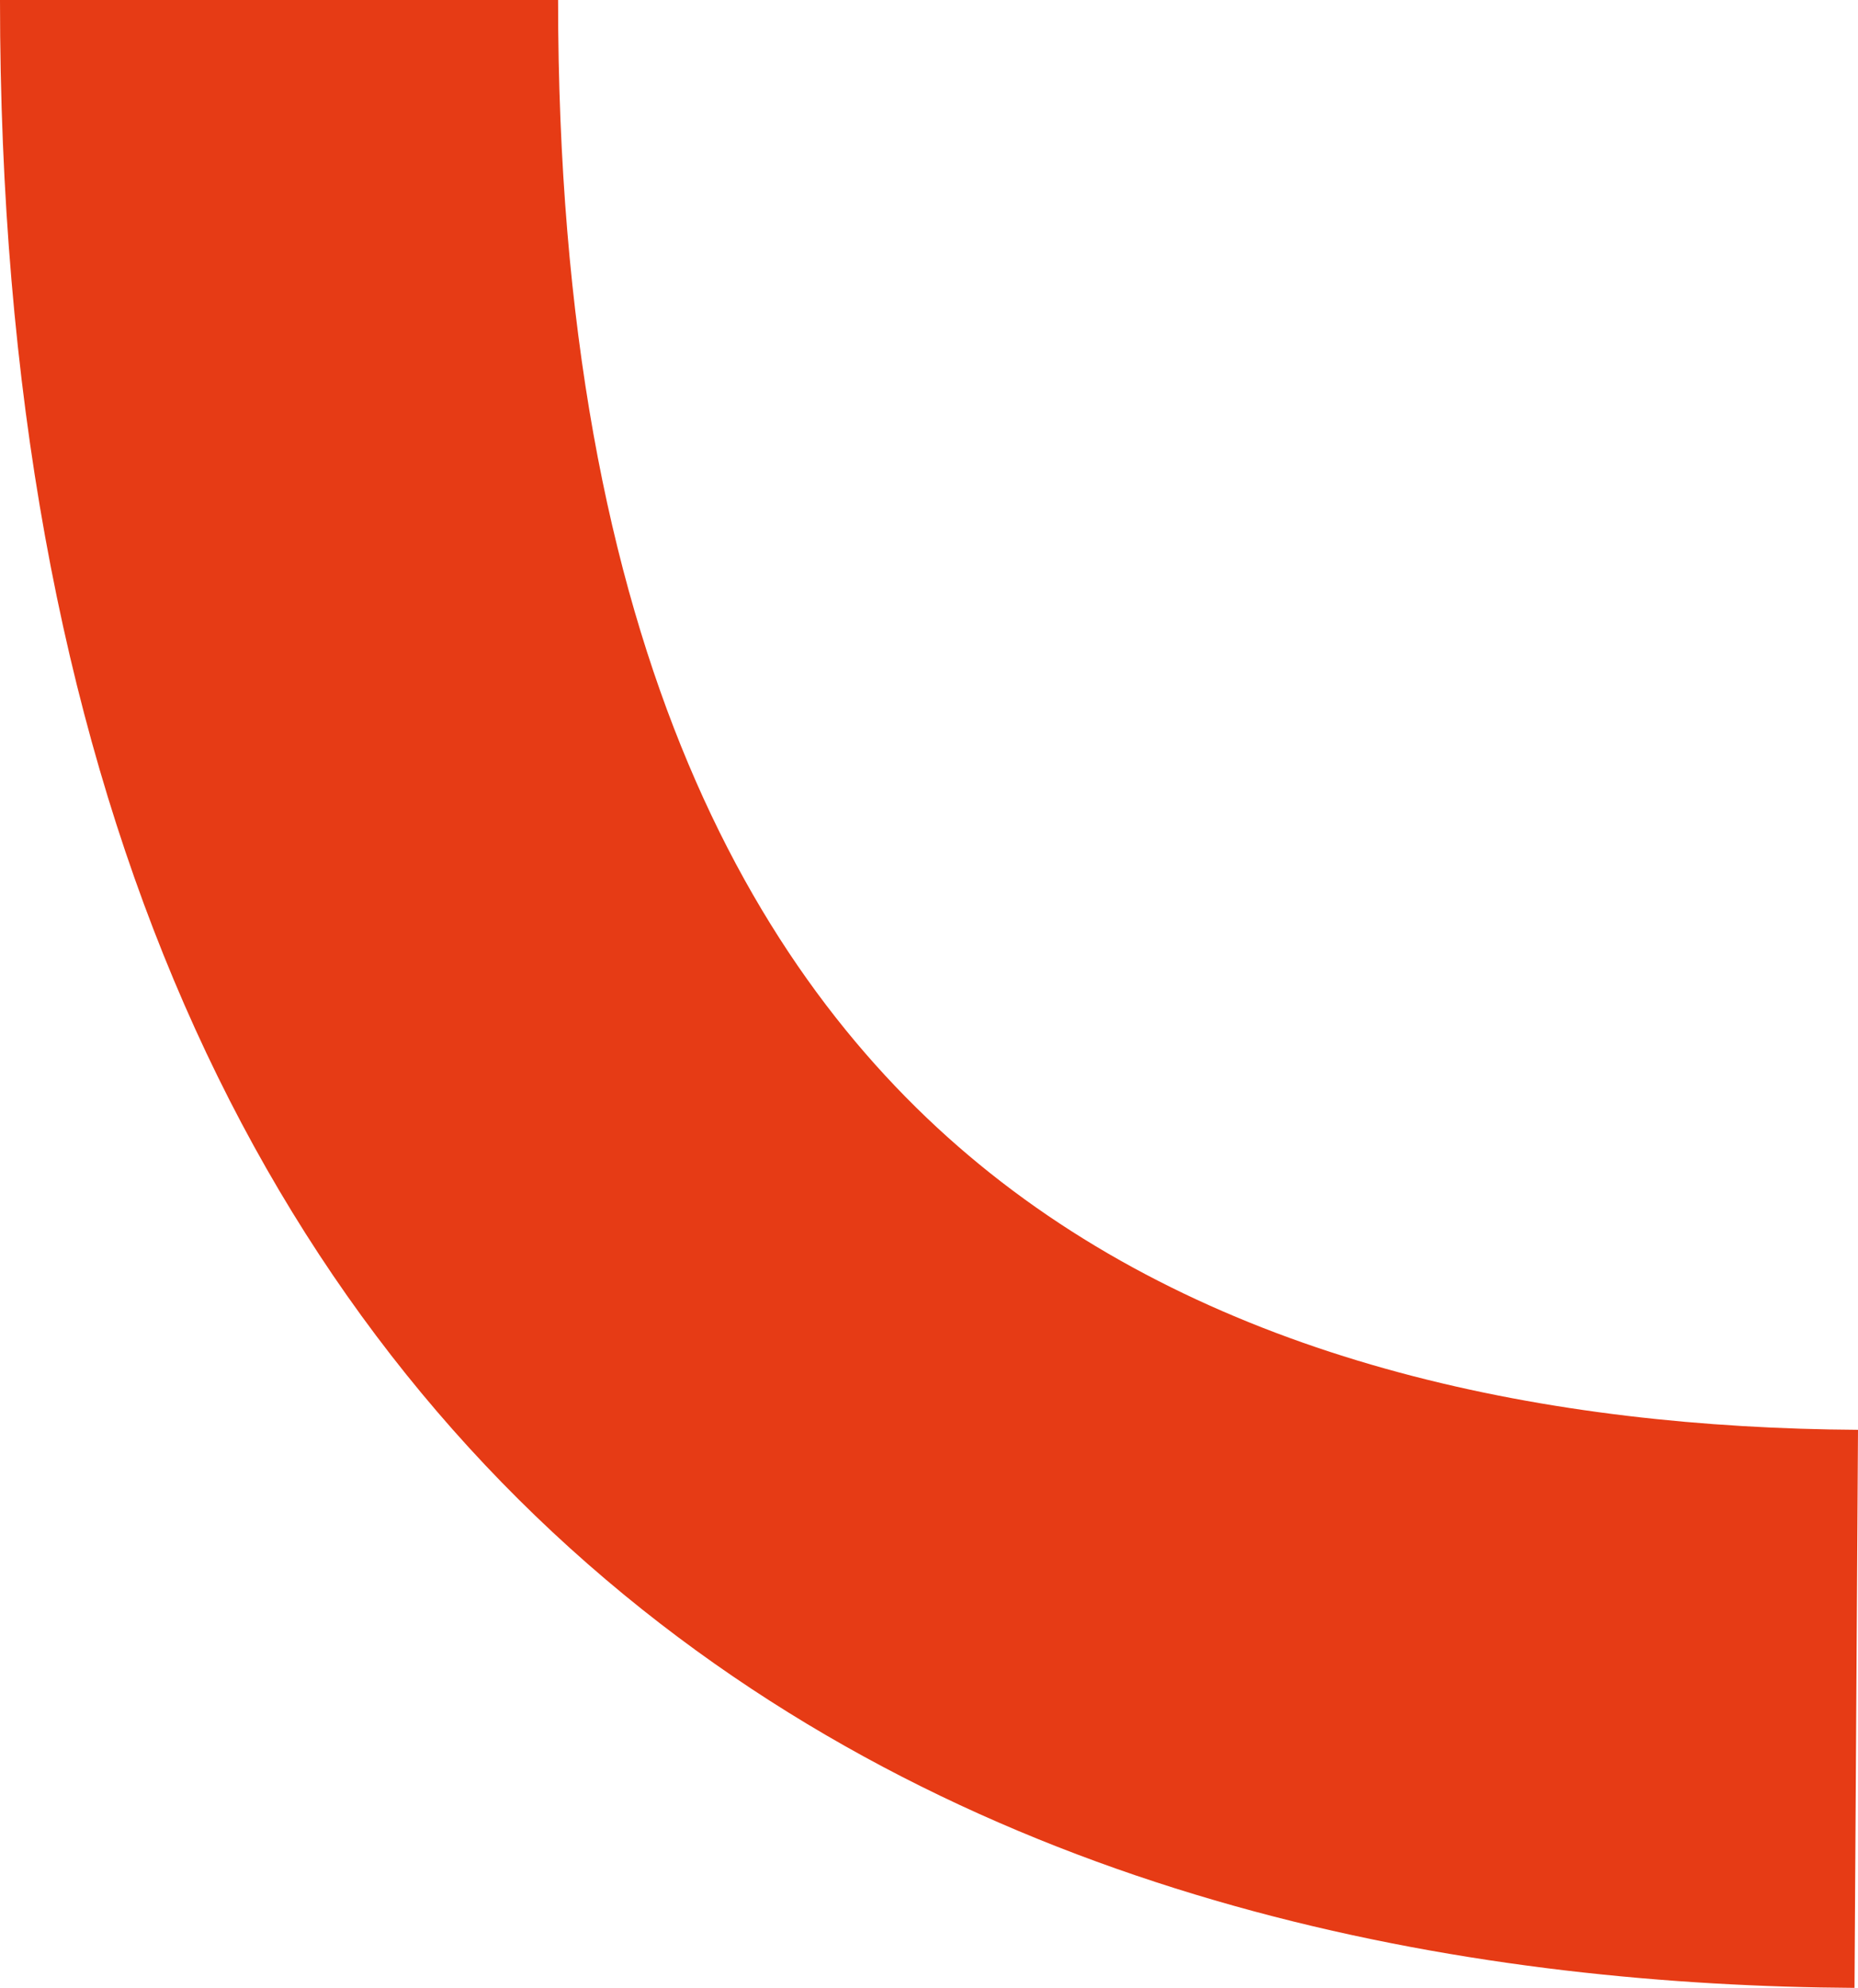
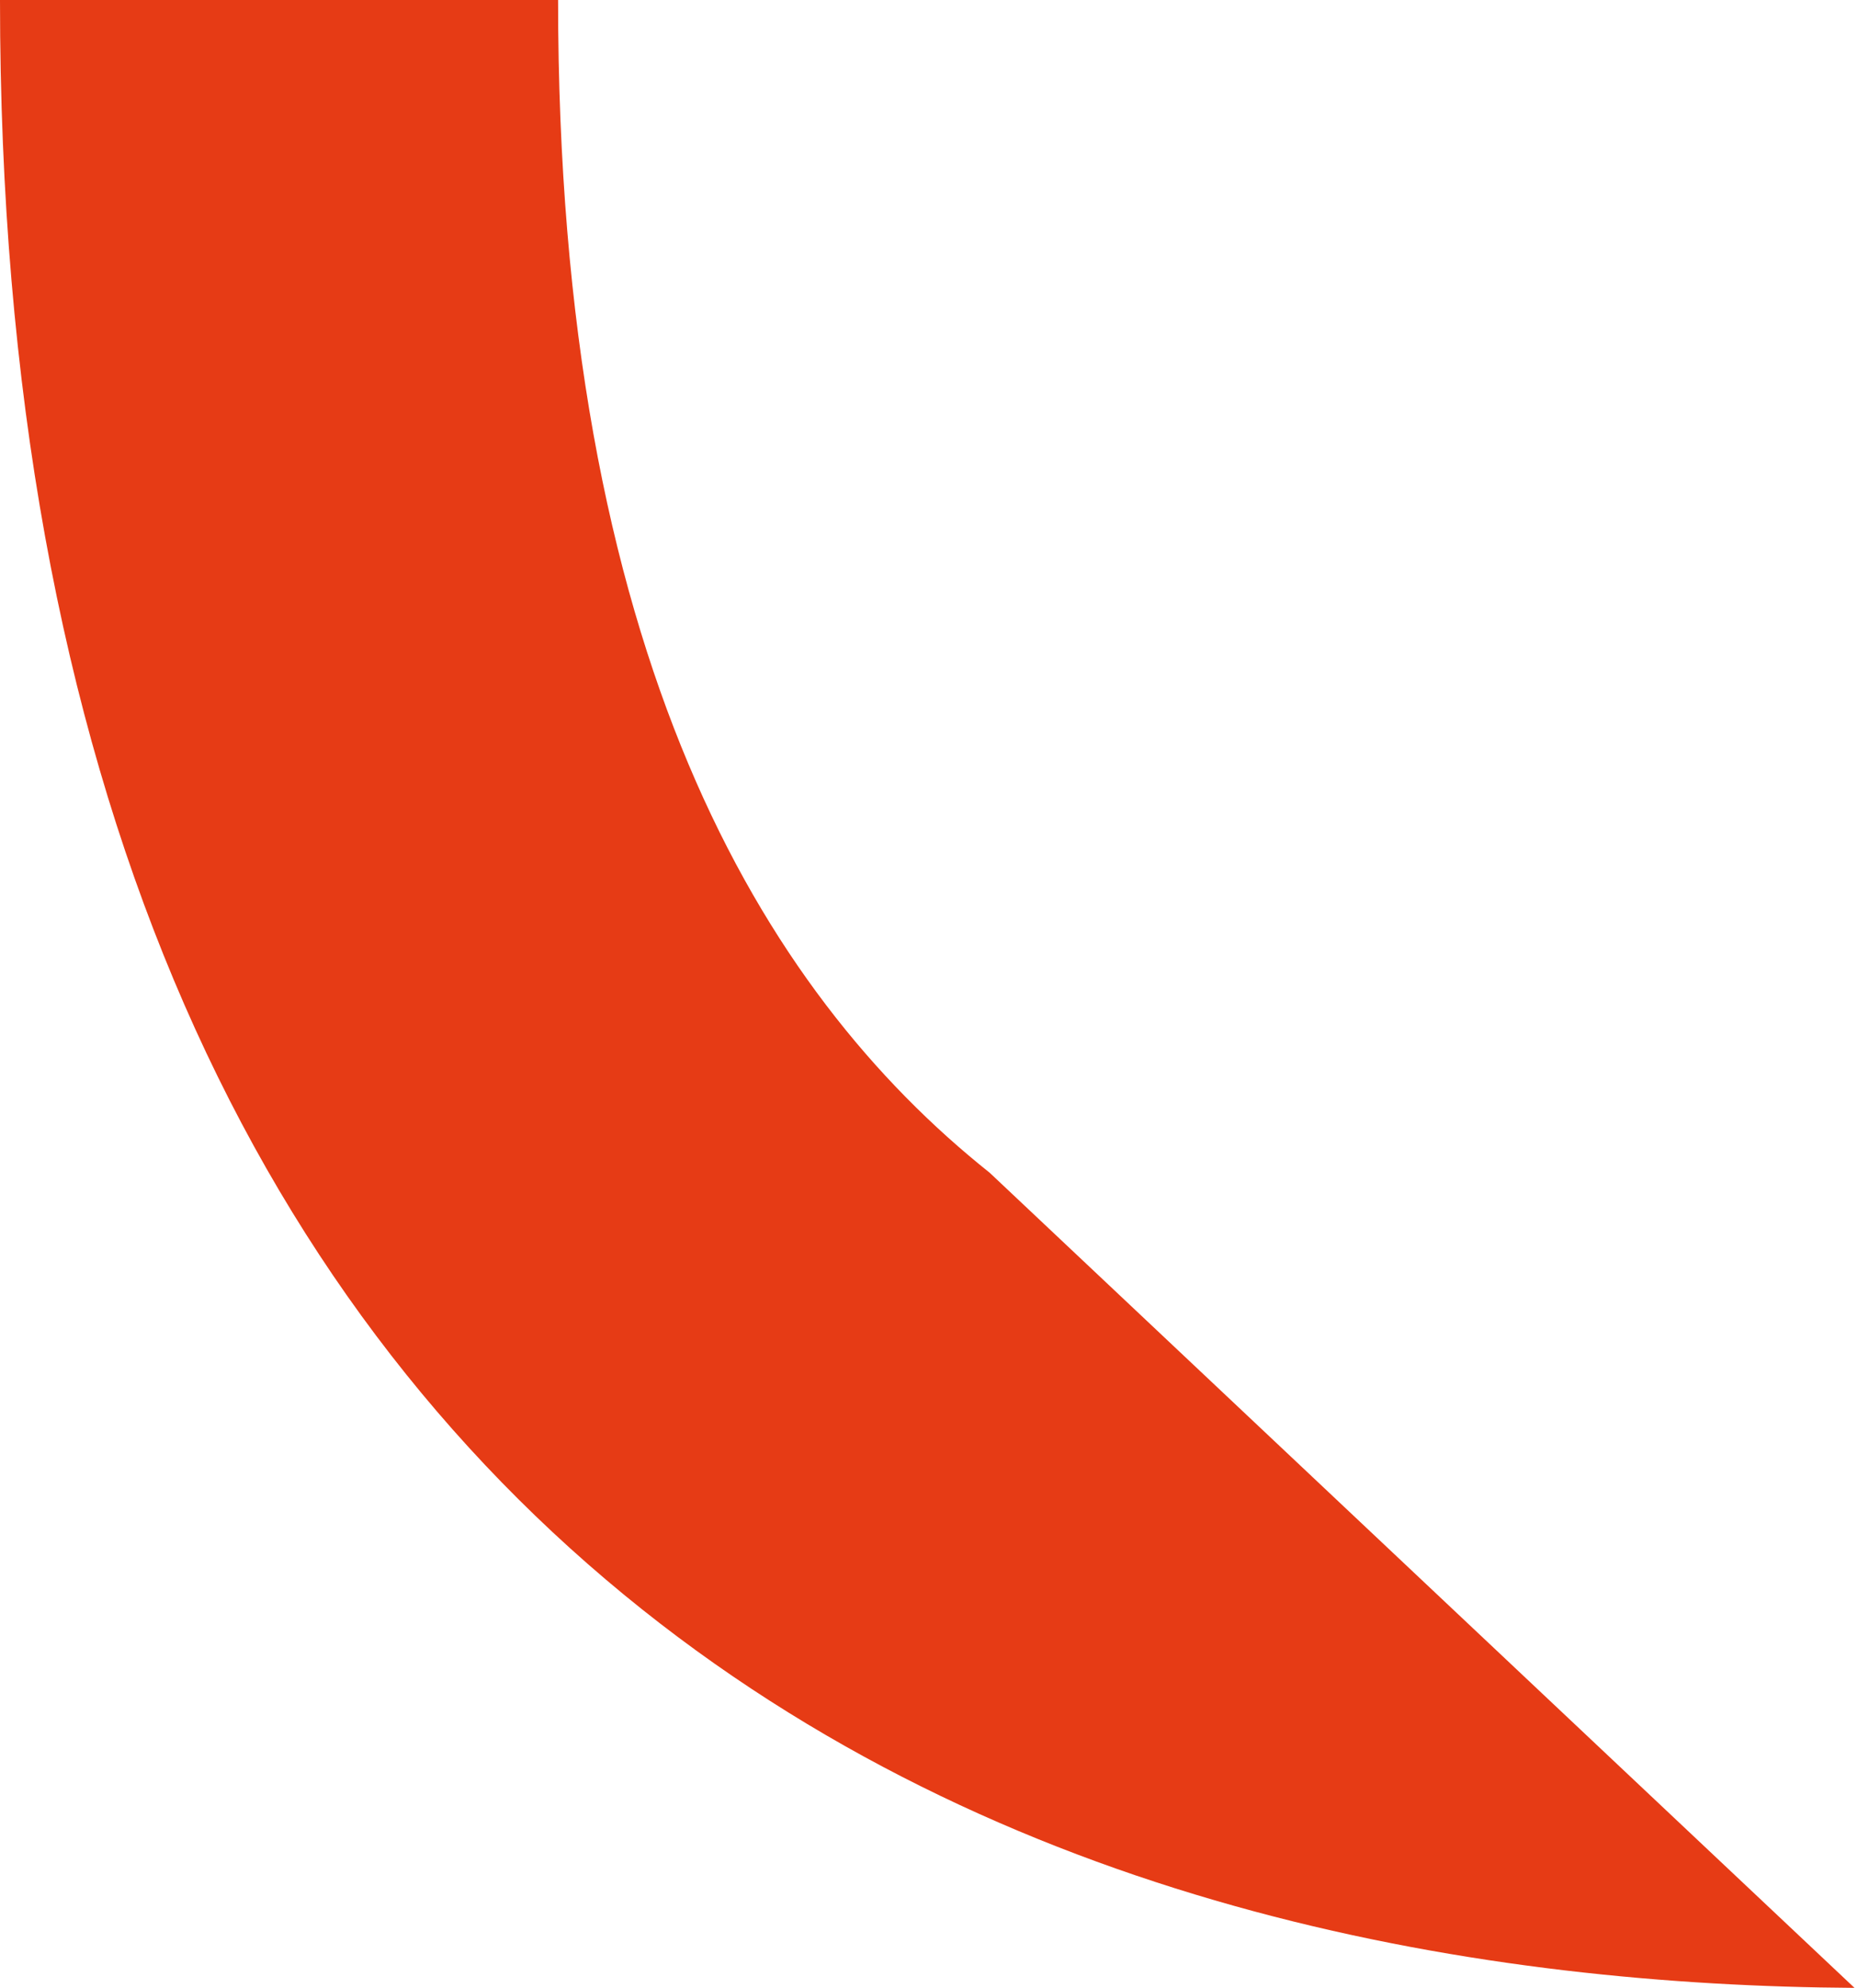
<svg xmlns="http://www.w3.org/2000/svg" width="200" height="214" viewBox="0 0 200 214" fill="none">
-   <path fill-rule="evenodd" clip-rule="evenodd" d="M106.54 126.248C132.427 146.874 167 153.708 200 153.914L199.624 213.987C160.351 213.741 110.036 205.845 69.104 173.232C26.852 139.566 0 83.986 0 0H60.074C60.074 70.504 81.973 106.674 106.54 126.248Z" fill="#E63B15" />
+   <path fill-rule="evenodd" clip-rule="evenodd" d="M106.54 126.248L199.624 213.987C160.351 213.741 110.036 205.845 69.104 173.232C26.852 139.566 0 83.986 0 0H60.074C60.074 70.504 81.973 106.674 106.54 126.248Z" fill="#E63B15" />
</svg>